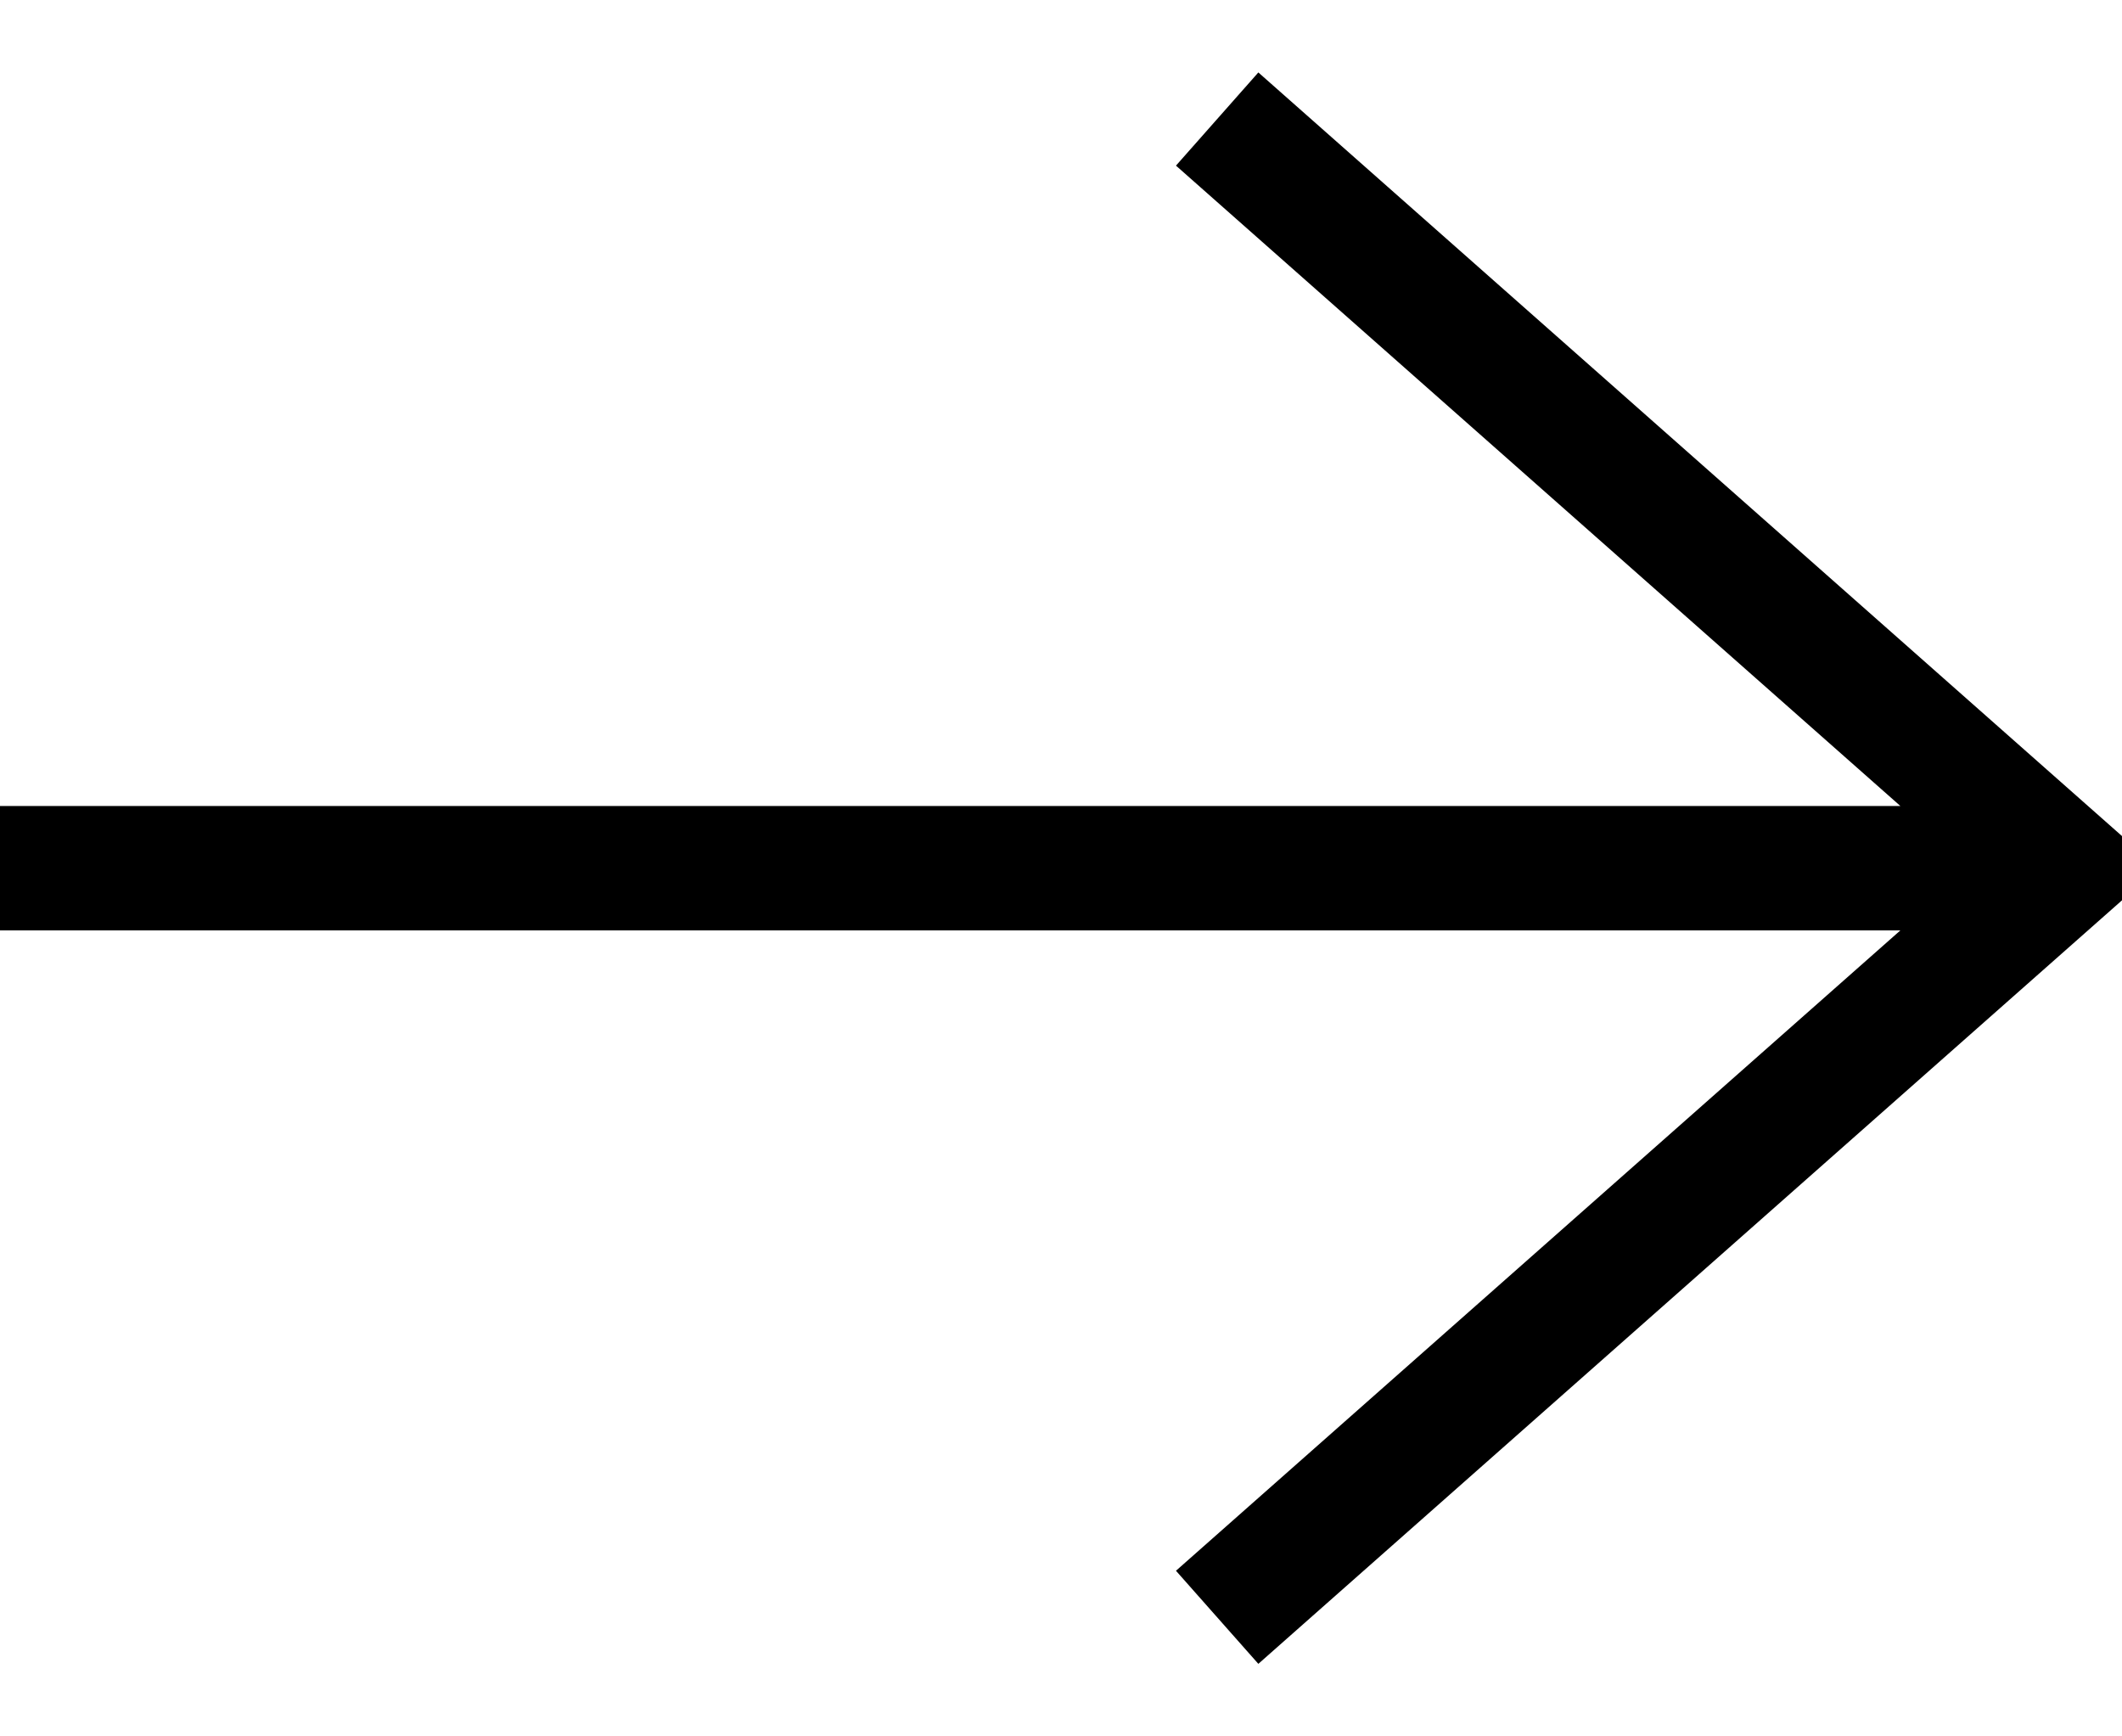
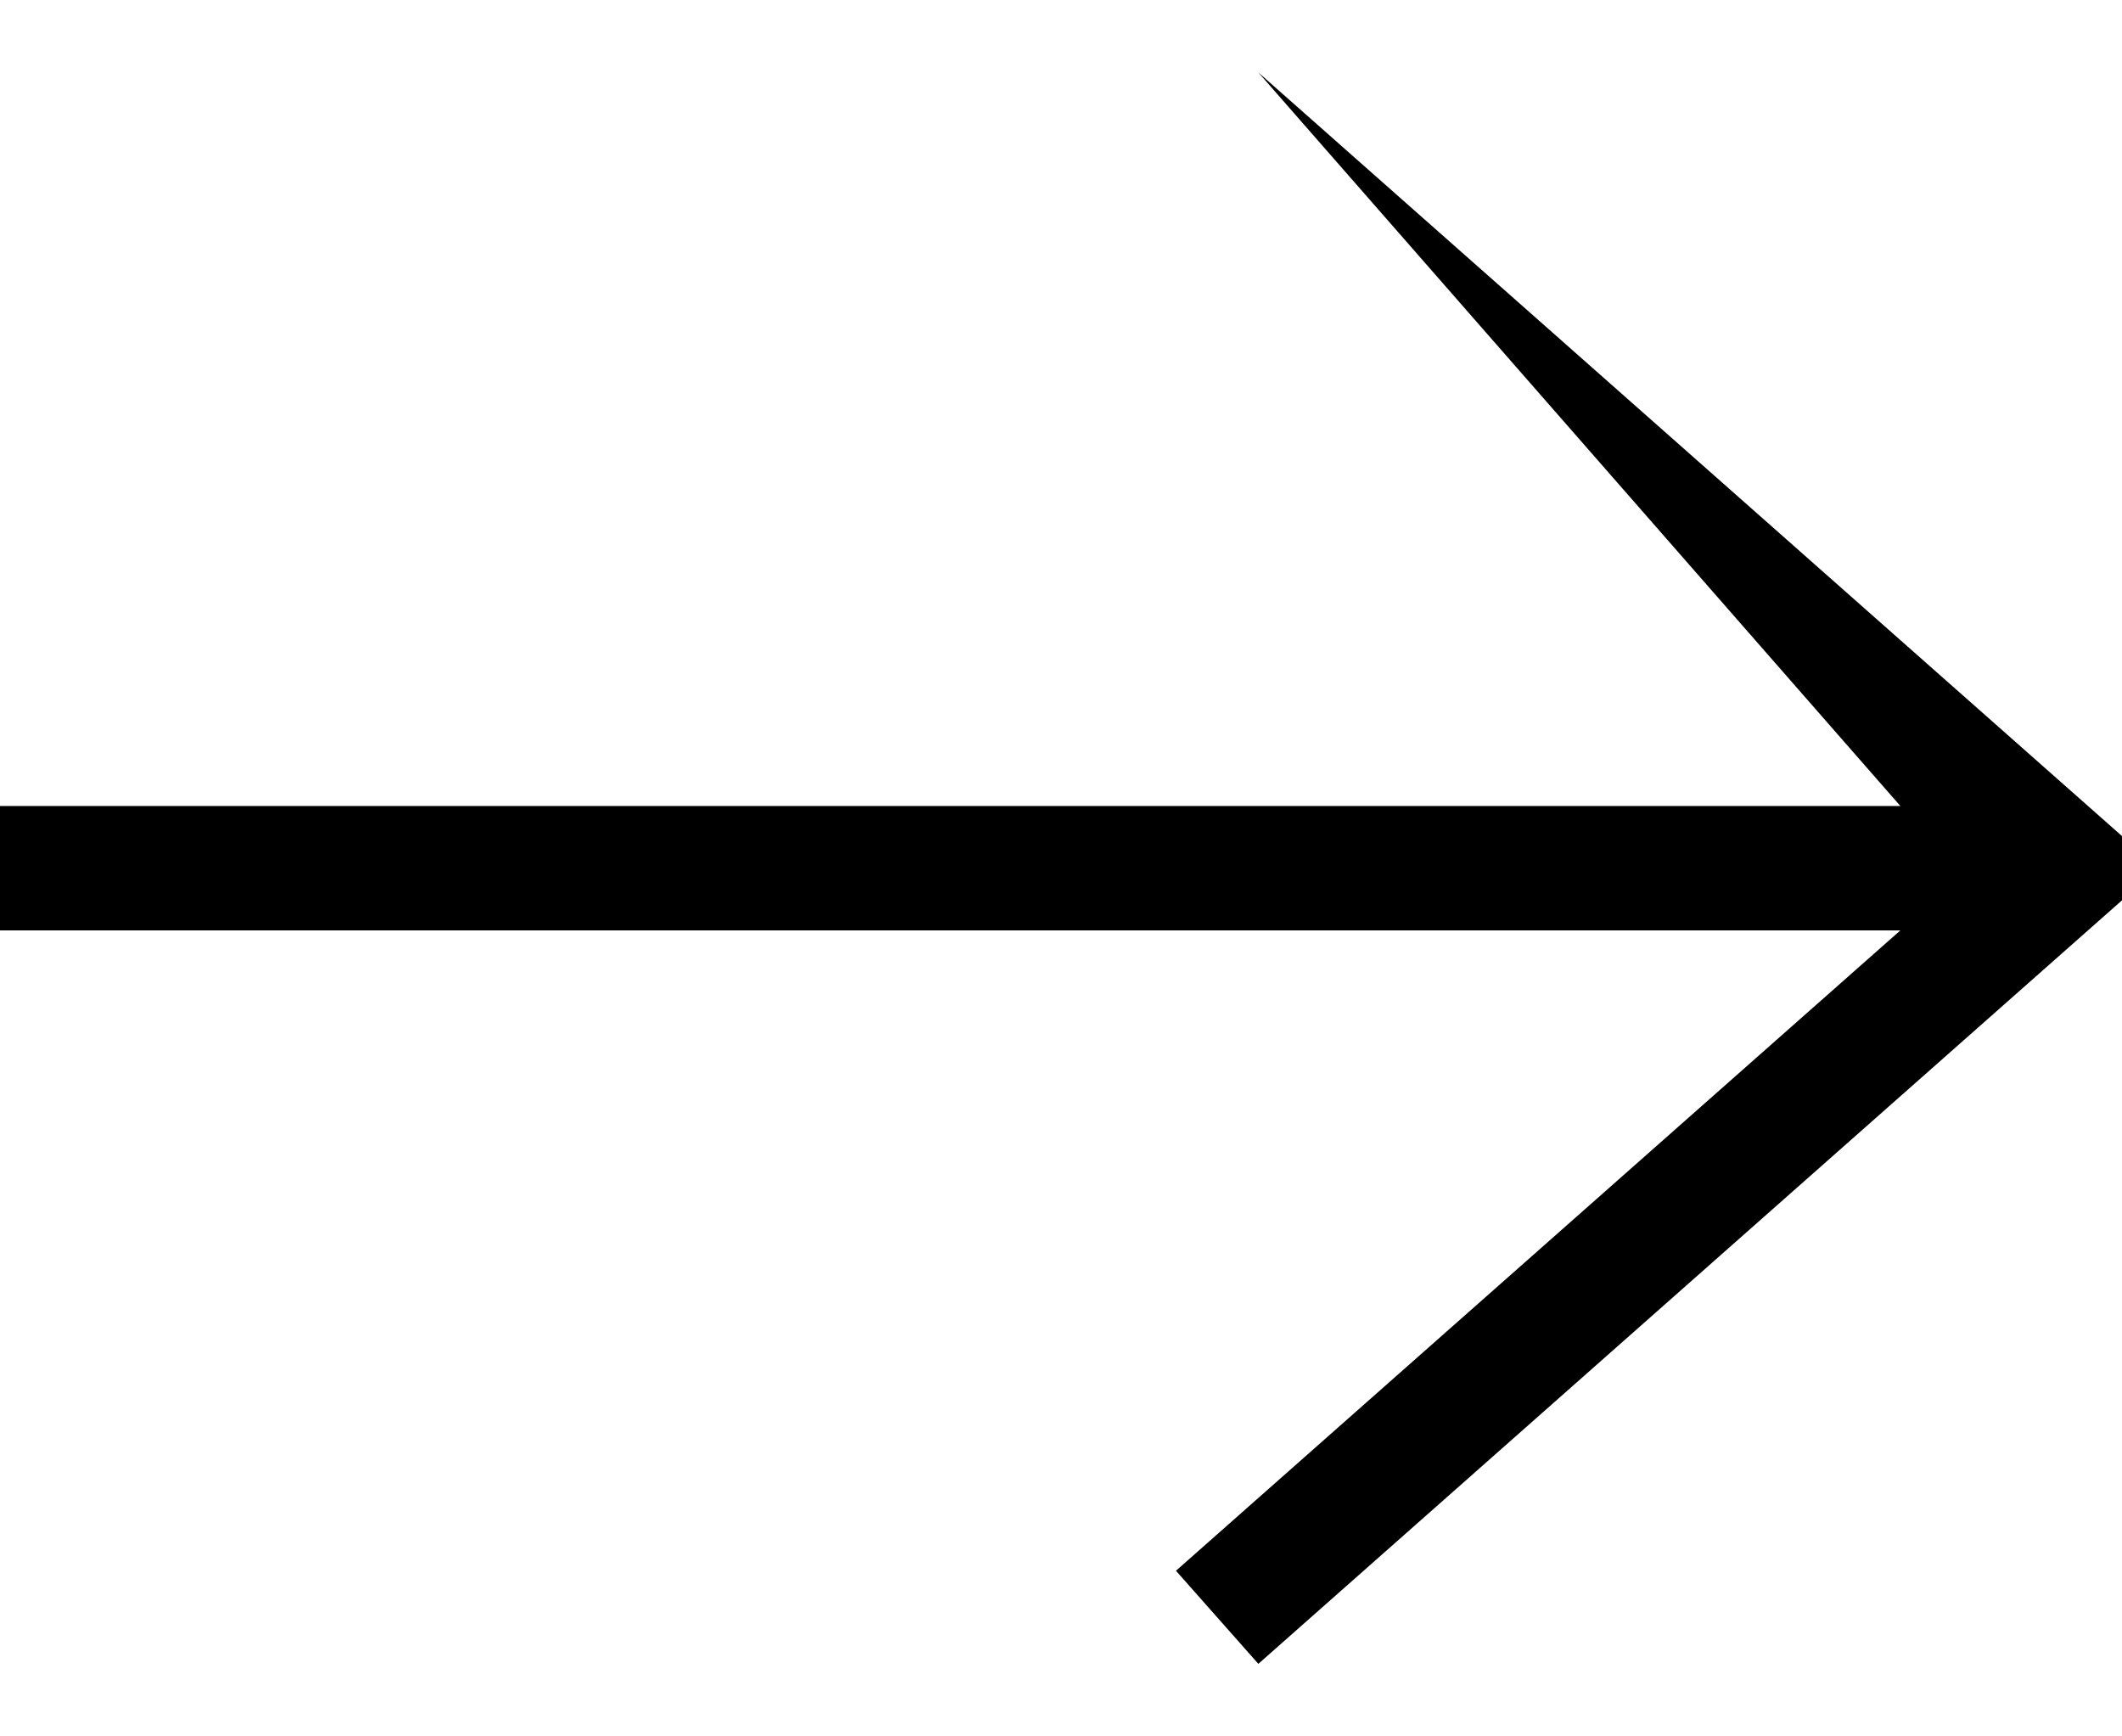
<svg xmlns="http://www.w3.org/2000/svg" width="22" height="18" viewBox="0 0 22 18" fill="none">
-   <path d="M13.046 0.751L12.192 1.717L19.702 8.355H0V9.645H19.702L12.192 16.283L13.046 17.248L22 9.333V8.667L13.046 0.751Z" fill="black" />
+   <path d="M13.046 0.751L19.702 8.355H0V9.645H19.702L12.192 16.283L13.046 17.248L22 9.333V8.667L13.046 0.751Z" fill="black" />
</svg>